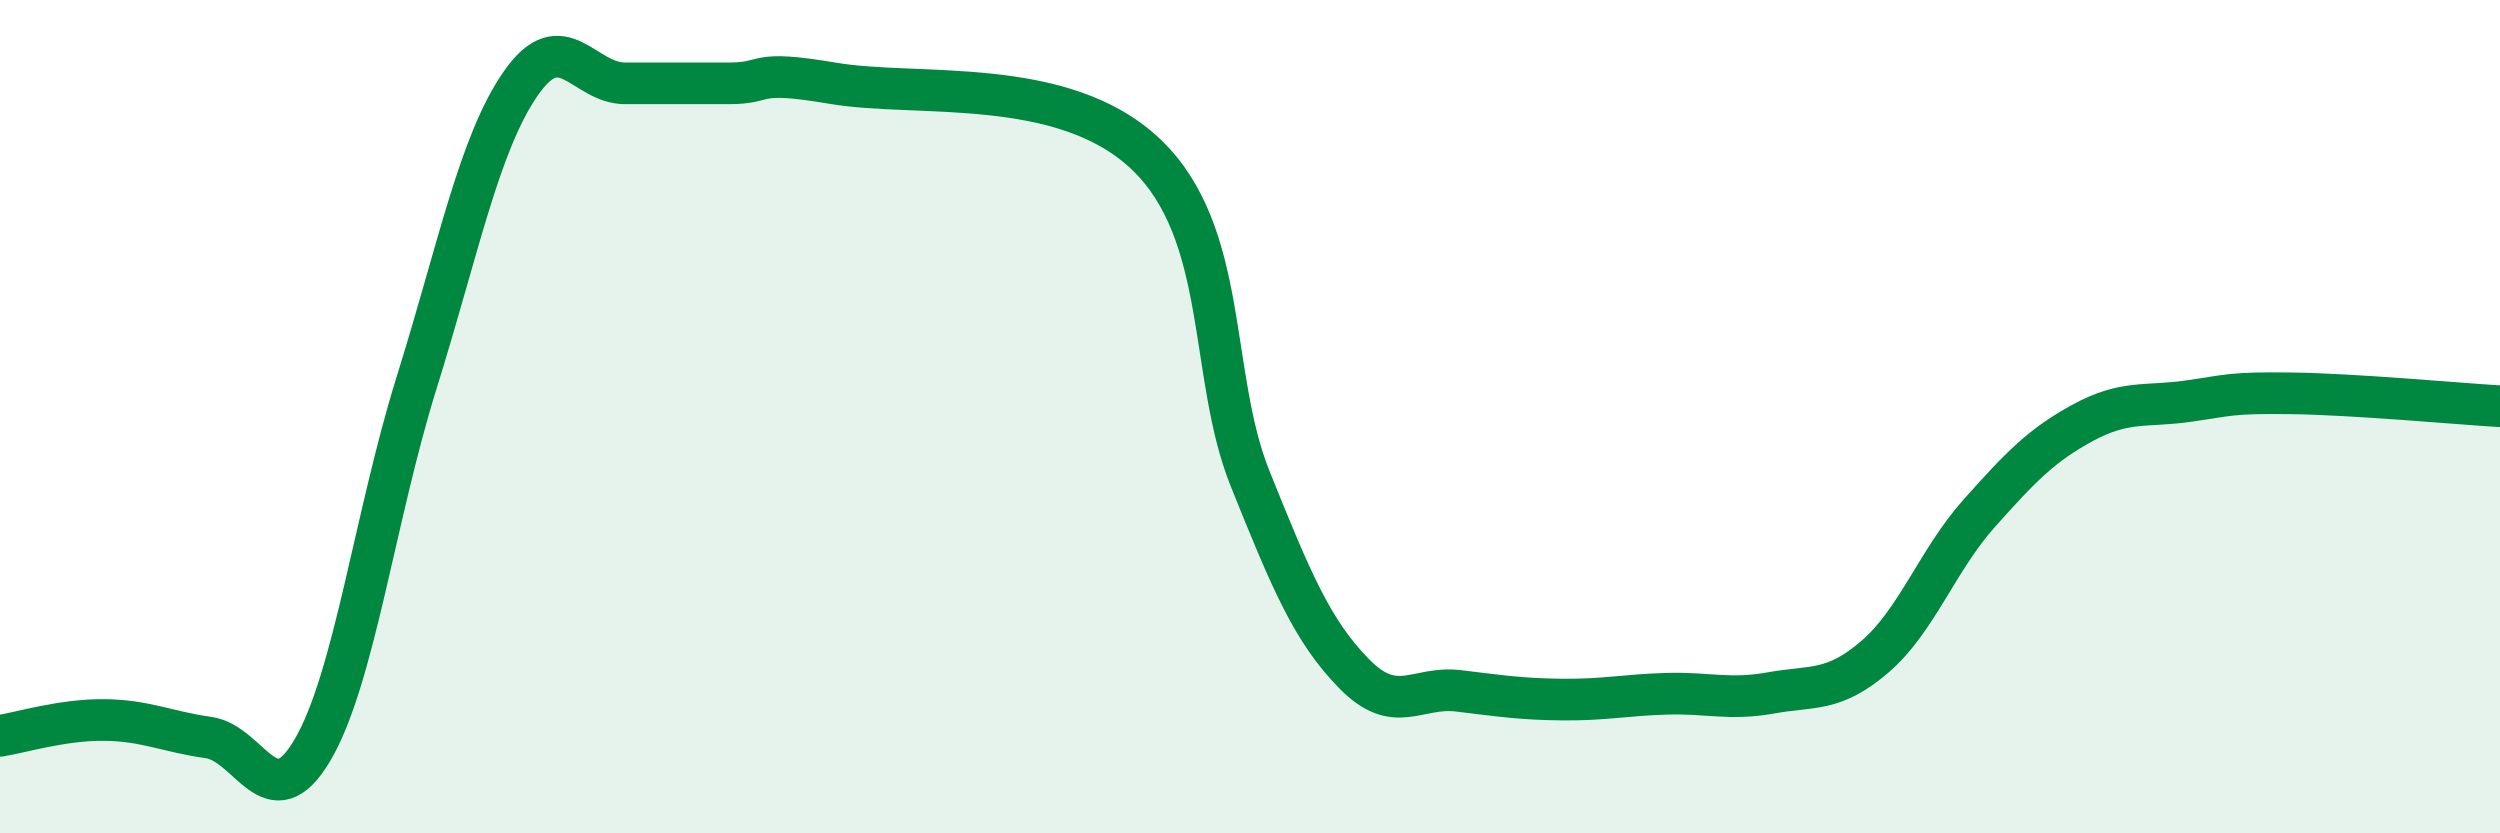
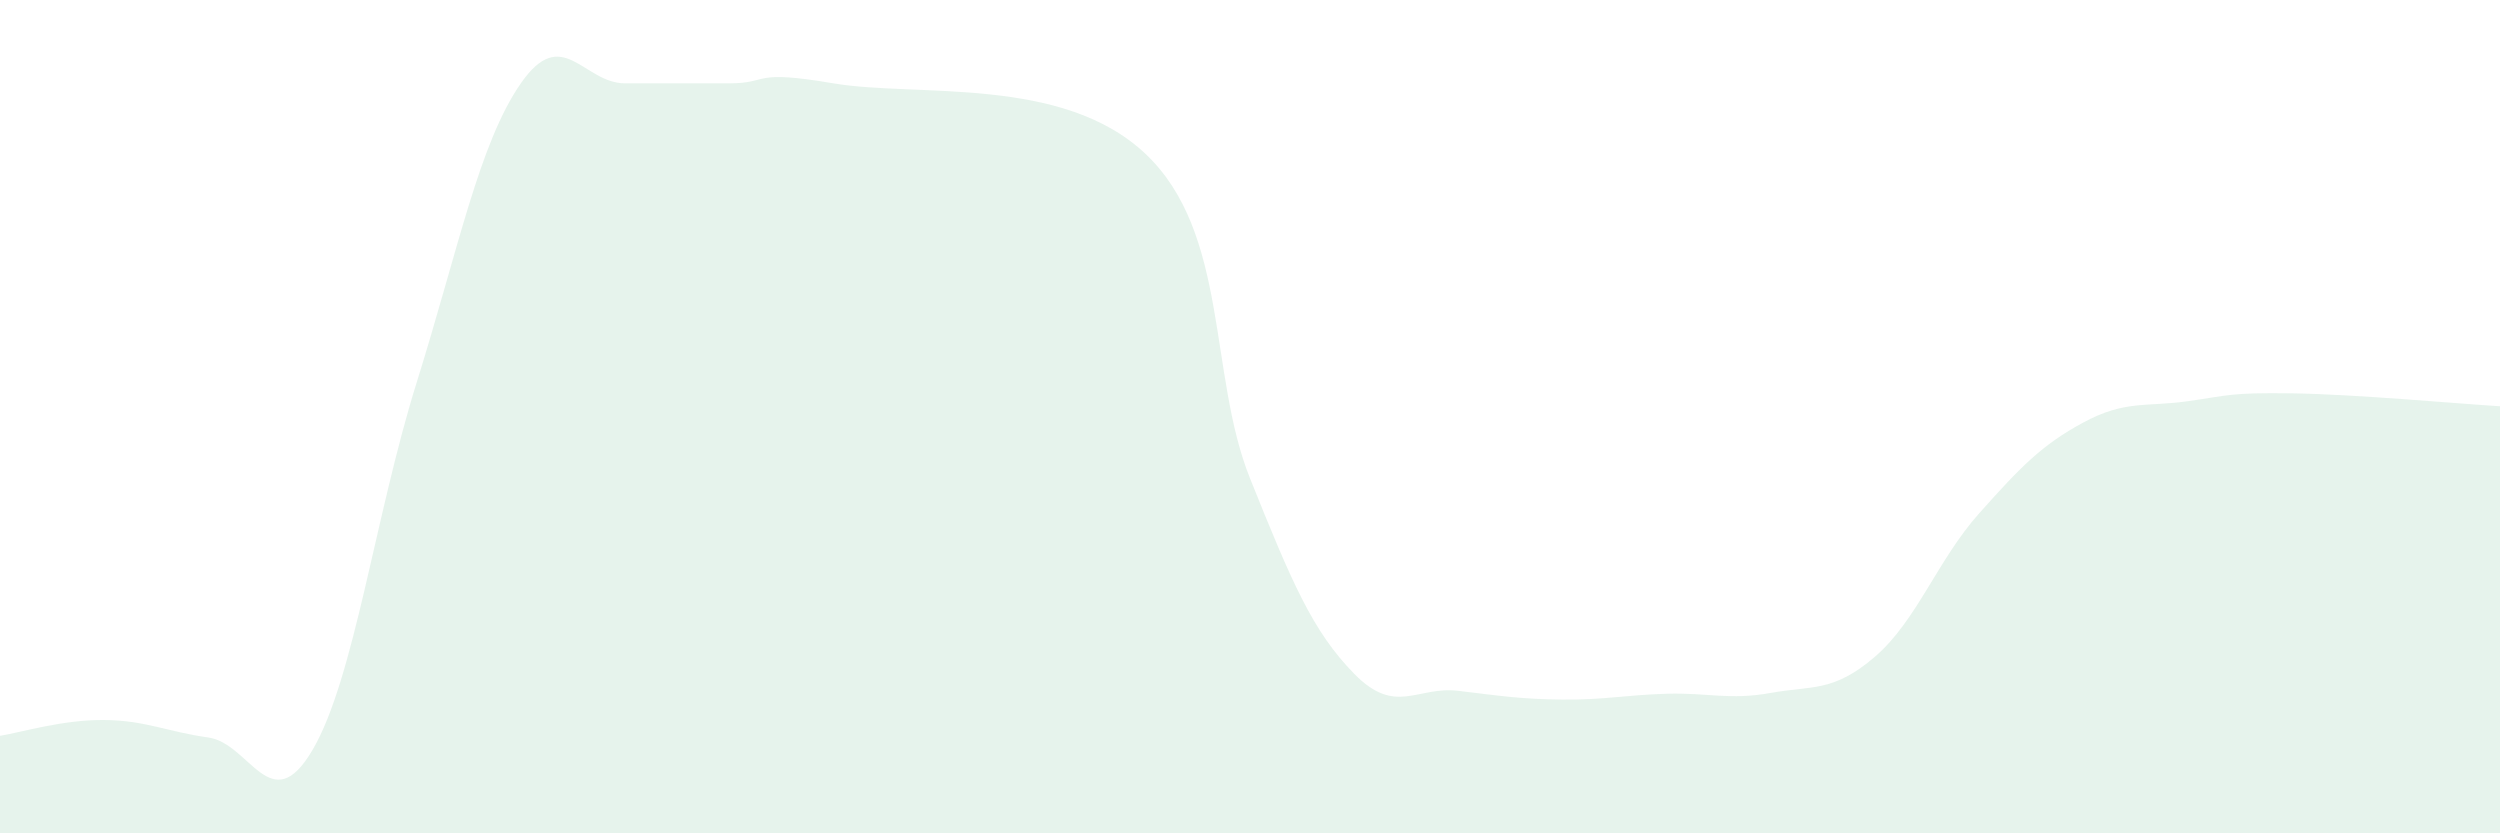
<svg xmlns="http://www.w3.org/2000/svg" width="60" height="20" viewBox="0 0 60 20">
  <path d="M 0,17.66 C 0.5,17.58 1.5,17.27 2.5,17.28 C 3.5,17.29 4,17.56 5,17.7 C 6,17.84 6.5,19.7 7.5,18 C 8.5,16.3 9,12.38 10,9.18 C 11,5.98 11.5,3.44 12.5,2 C 13.5,0.56 14,2 15,2 C 16,2 16.5,2 17.5,2 C 18.5,2 18,1.66 20,2 C 22,2.34 25.5,1.8 27.5,3.7 C 29.5,5.6 29,8.99 30,11.48 C 31,13.97 31.5,15.15 32.5,16.17 C 33.5,17.19 34,16.46 35,16.58 C 36,16.7 36.5,16.78 37.5,16.79 C 38.5,16.8 39,16.68 40,16.65 C 41,16.62 41.5,16.81 42.5,16.63 C 43.5,16.45 44,16.62 45,15.76 C 46,14.9 46.5,13.44 47.5,12.32 C 48.5,11.2 49,10.68 50,10.14 C 51,9.6 51.5,9.77 52.5,9.63 C 53.5,9.49 53.5,9.42 55,9.44 C 56.5,9.46 59,9.69 60,9.75L60 20L0 20Z" fill="#008740" opacity="0.1" stroke-linecap="round" stroke-linejoin="round" />
-   <path d="M 0,17.66 C 0.5,17.58 1.5,17.27 2.5,17.28 C 3.5,17.29 4,17.56 5,17.7 C 6,17.84 6.5,19.7 7.5,18 C 8.5,16.3 9,12.38 10,9.18 C 11,5.98 11.5,3.44 12.5,2 C 13.5,0.56 14,2 15,2 C 16,2 16.5,2 17.5,2 C 18.5,2 18,1.66 20,2 C 22,2.34 25.5,1.8 27.5,3.7 C 29.5,5.6 29,8.99 30,11.48 C 31,13.97 31.5,15.15 32.5,16.17 C 33.5,17.19 34,16.46 35,16.58 C 36,16.7 36.5,16.78 37.5,16.79 C 38.5,16.8 39,16.68 40,16.65 C 41,16.62 41.5,16.81 42.5,16.63 C 43.5,16.45 44,16.62 45,15.76 C 46,14.9 46.5,13.44 47.5,12.32 C 48.5,11.2 49,10.68 50,10.14 C 51,9.6 51.5,9.77 52.5,9.63 C 53.5,9.49 53.5,9.42 55,9.44 C 56.5,9.46 59,9.69 60,9.75" stroke="#008740" stroke-width="1" fill="none" stroke-linecap="round" stroke-linejoin="round" />
</svg>